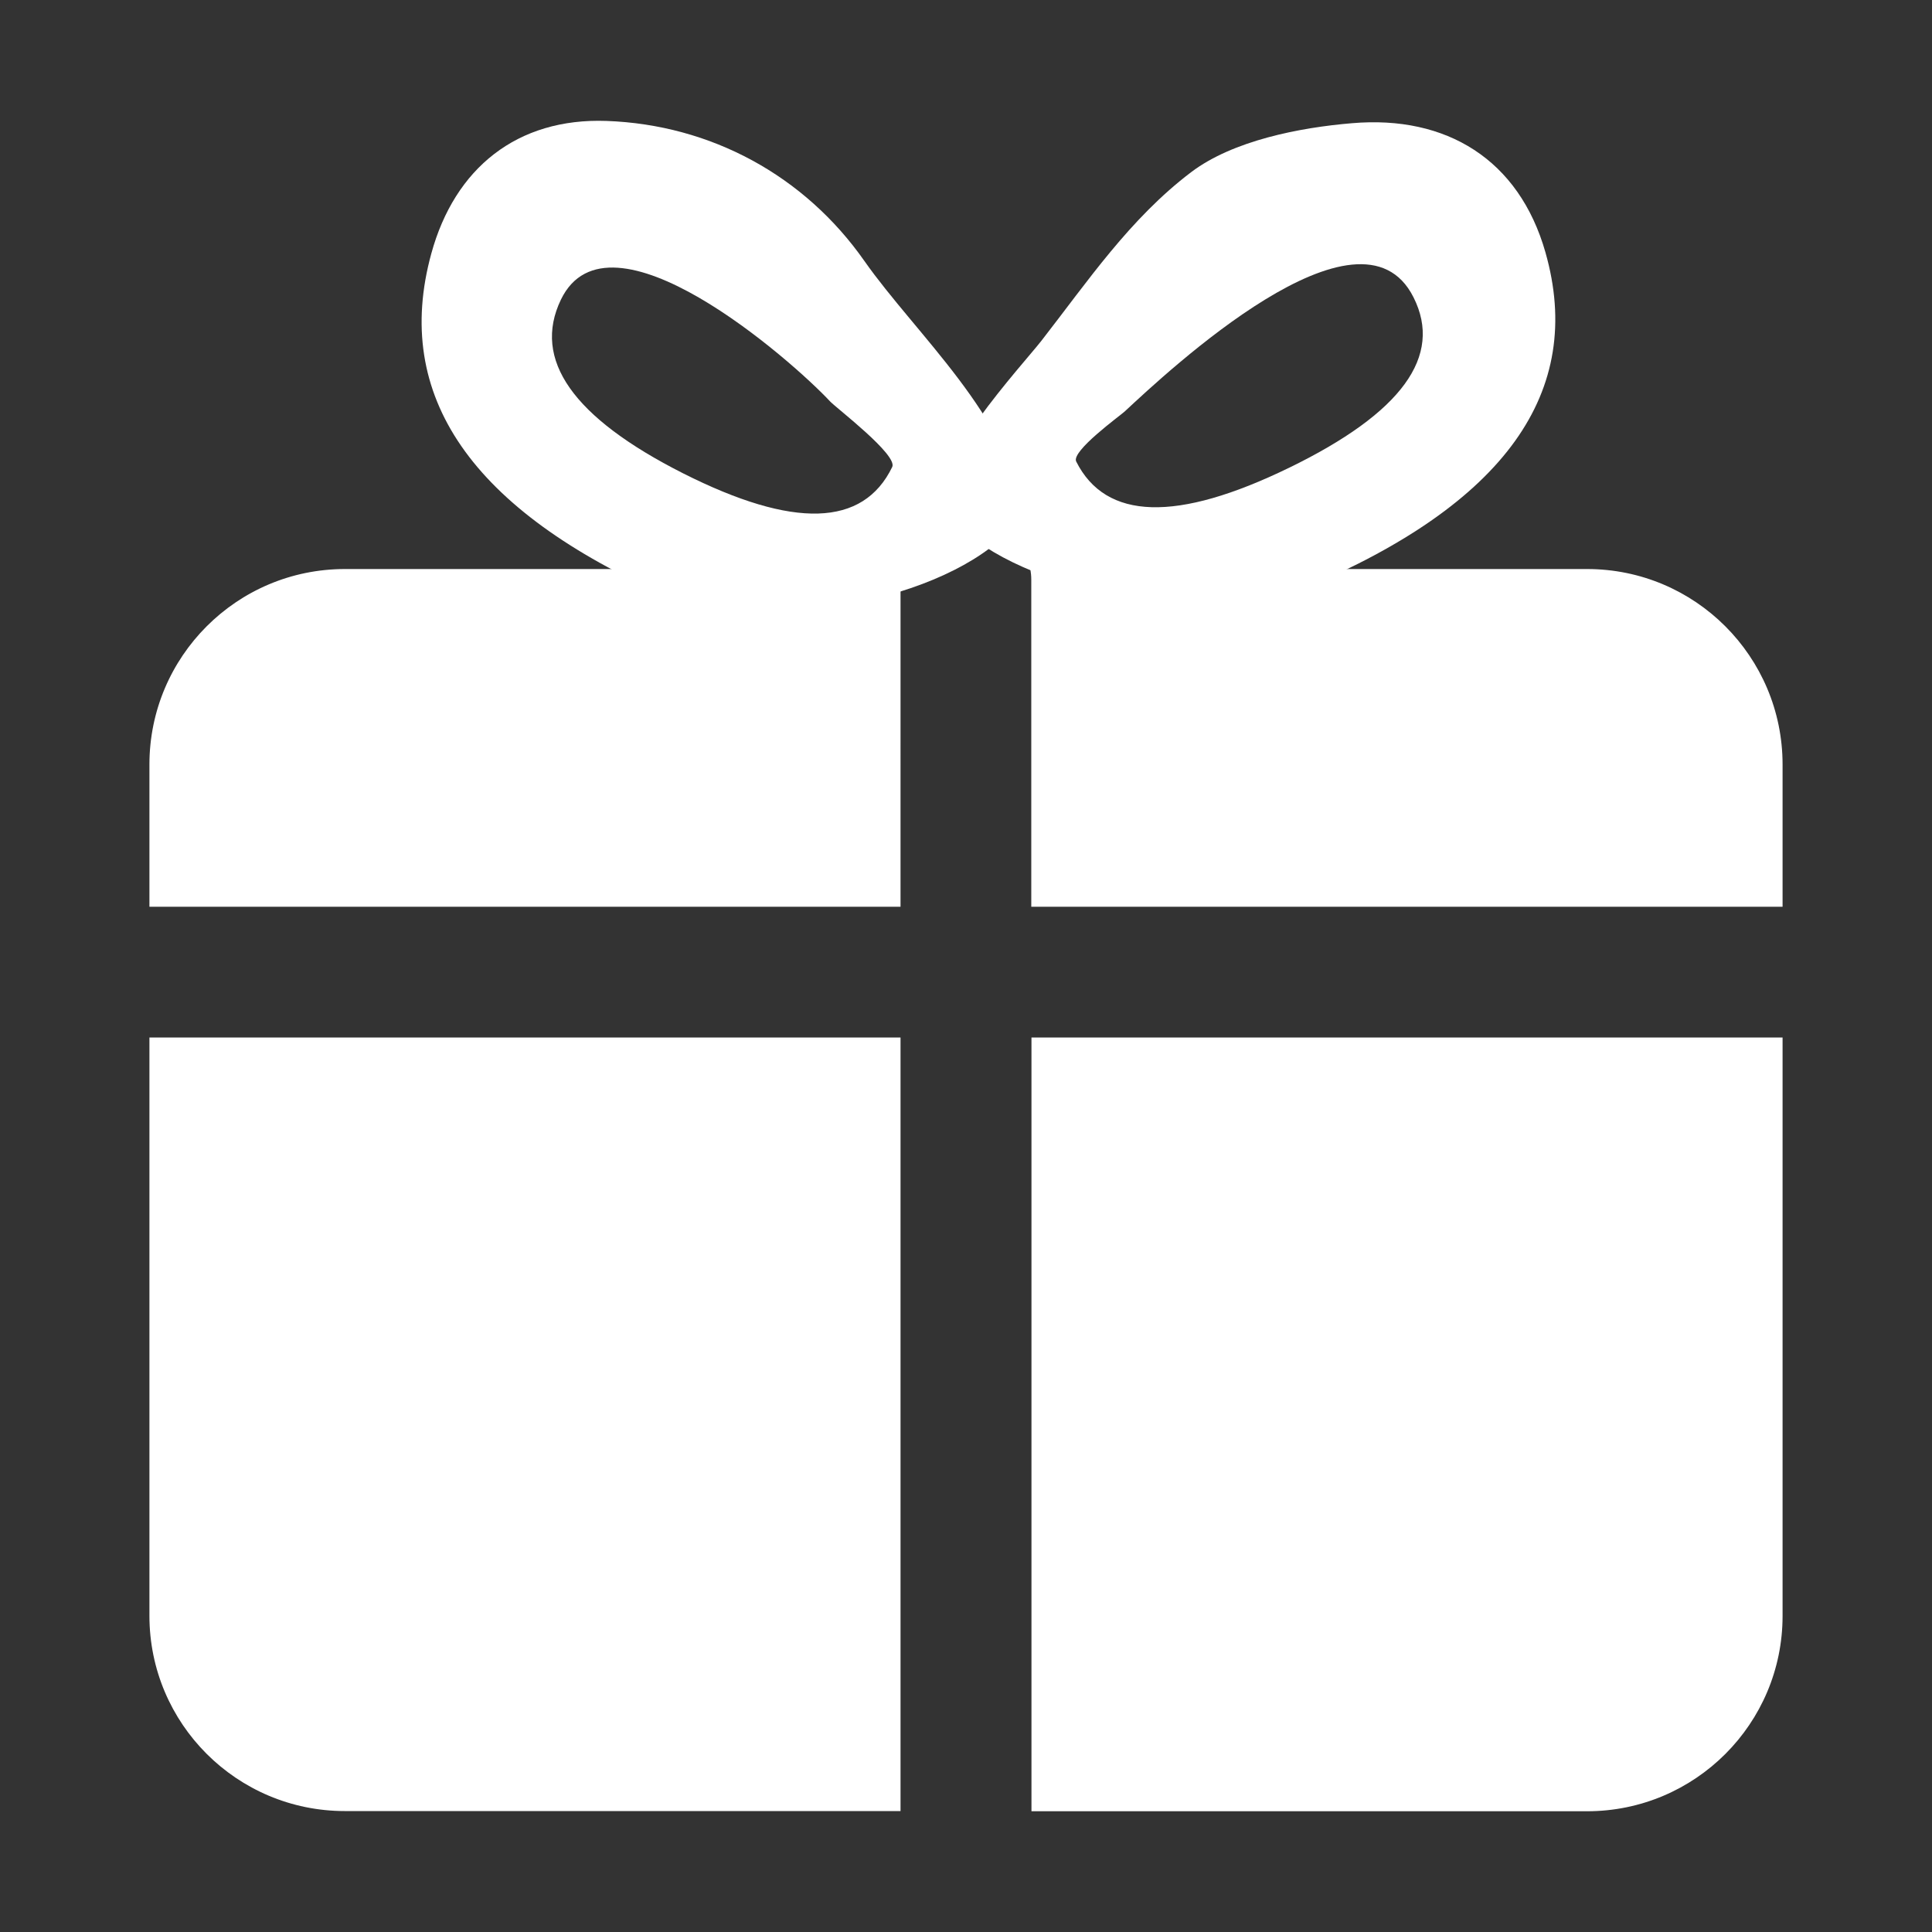
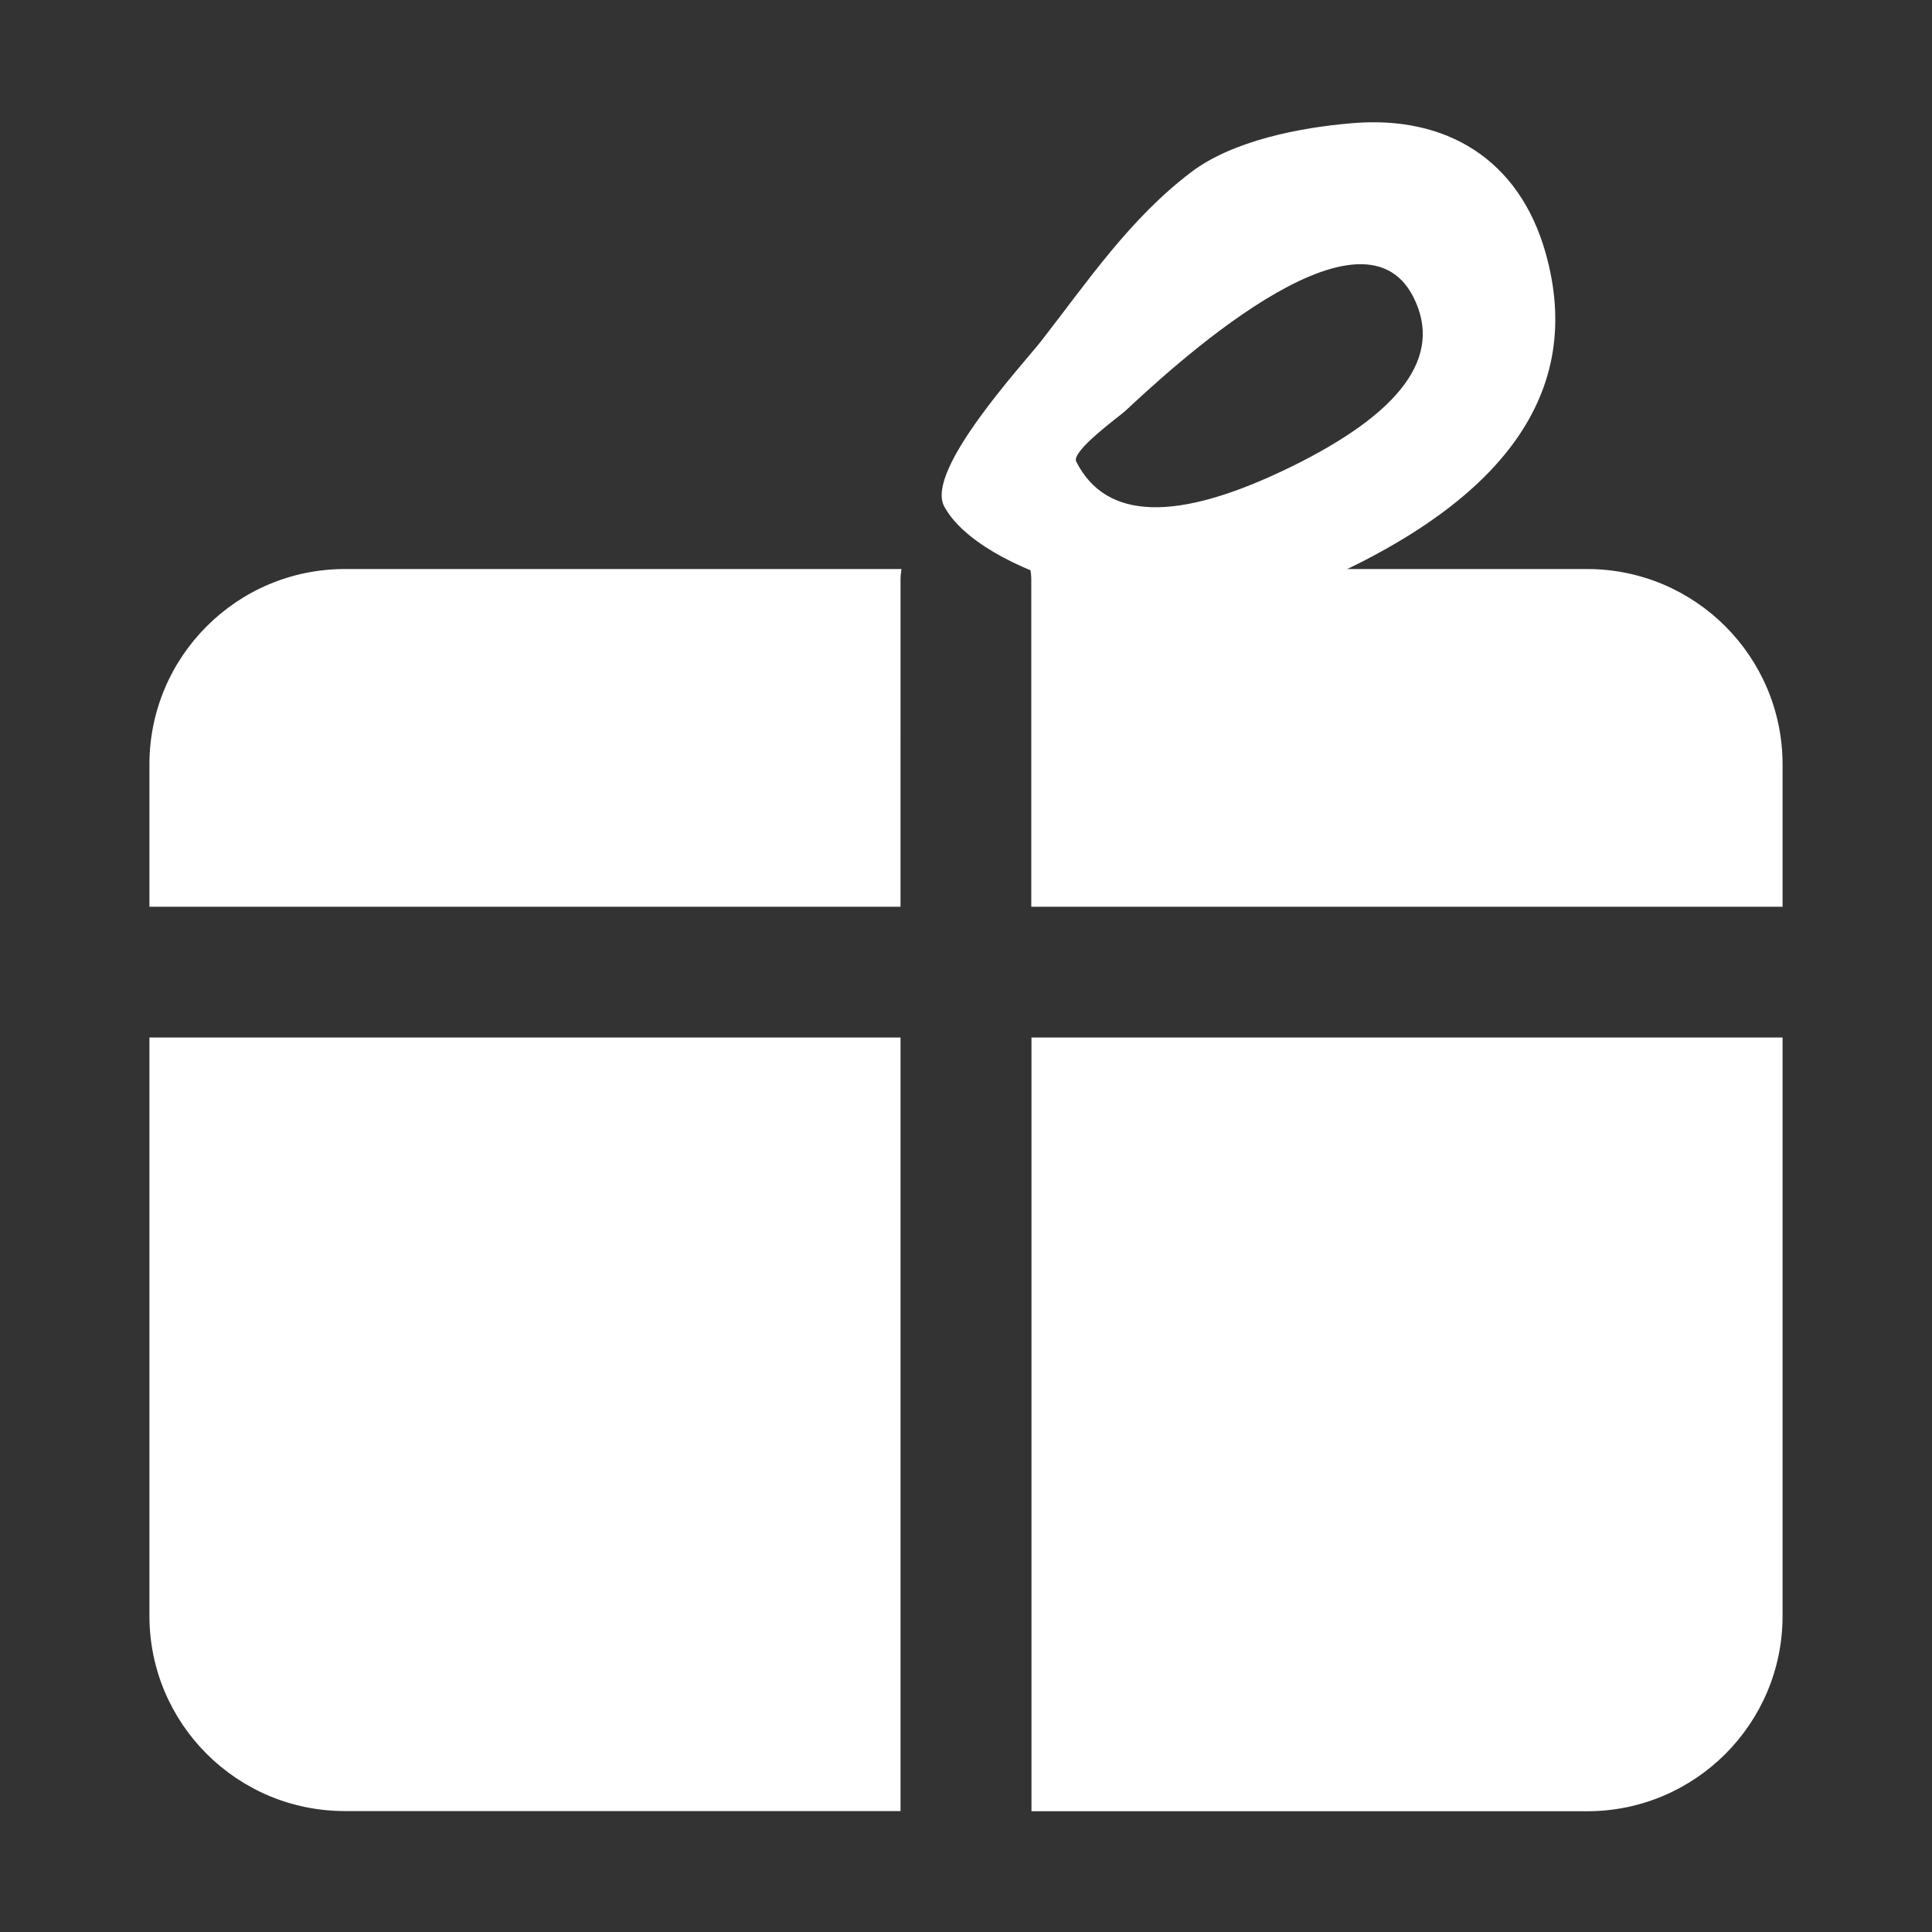
<svg xmlns="http://www.w3.org/2000/svg" t="1666597451329" class="icon" viewBox="0 0 1024 1024" version="1.1" p-id="1460" width="200" height="200">
  <rect x="0" y="0" width="1024" height="1024" fill="#333333" stroke="none" />
-   <path d="M458.2 138.4c-31.7-45.3-81.4-72.3-136.7-74.3-47.4-1.7-80.5 25-92.9 70.3-20.7 75.4 21.2 136 125.5 181.8 76.9 22.7 169.7-9.4 187.5-44.5-5.3-49.7-56.3-94.7-83.4-133.3z m14.7 109.1c-15.4 31.8-52.3 32.9-110.8 3.4-58.5-29.6-80.1-60.3-64.8-92.1 25.5-52.7 122.2 32 142.7 54 3.3 3.5 35.9 28.3 32.9 34.7z" fill="#ffffff" p-id="1461" />
  <path d="M819.1 133.7c-14-49.1-52.4-72.7-102.5-68.4-27.7 2.3-63.1 9.2-85.2 25.9-32.5 24.6-54.9 57.9-79.5 89.5-9.6 12.3-61.6 68.4-51.5 87.6 18.1 34.3 112.6 65.9 190.9 43.6 106.3-44.7 148.9-104.2 127.8-178.2zM683.3 247.9c-59.6 29-97.2 27.9-112.9-3.3-2.7-5.5 23.2-24.2 25.7-26.5 22.6-21 124.8-117 153.1-60.5 15.7 31.2-6.3 61.3-65.9 90.3zM546.7 960h294.5c57.2 0 103.6-46.4 103.6-103.5V549.9H546.7V960zM477.3 307.3c0-2 0.2-3.9 0.5-5.7h-295c-57.2 0-103.6 46.4-103.6 103.6v75.4h398.1V307.3z" fill="#ffffff" p-id="1462" />
  <path d="M546.7 480.6h398.1v-75.4c0-57.2-46.4-103.6-103.6-103.6H546.1c0.3 1.8 0.5 3.7 0.5 5.7v173.3h0.1zM79.2 549.9v306.5c0 57.2 46.4 103.5 103.6 103.5h294.5v-410H79.2z" fill="#ffffff" p-id="1463" />
</svg>